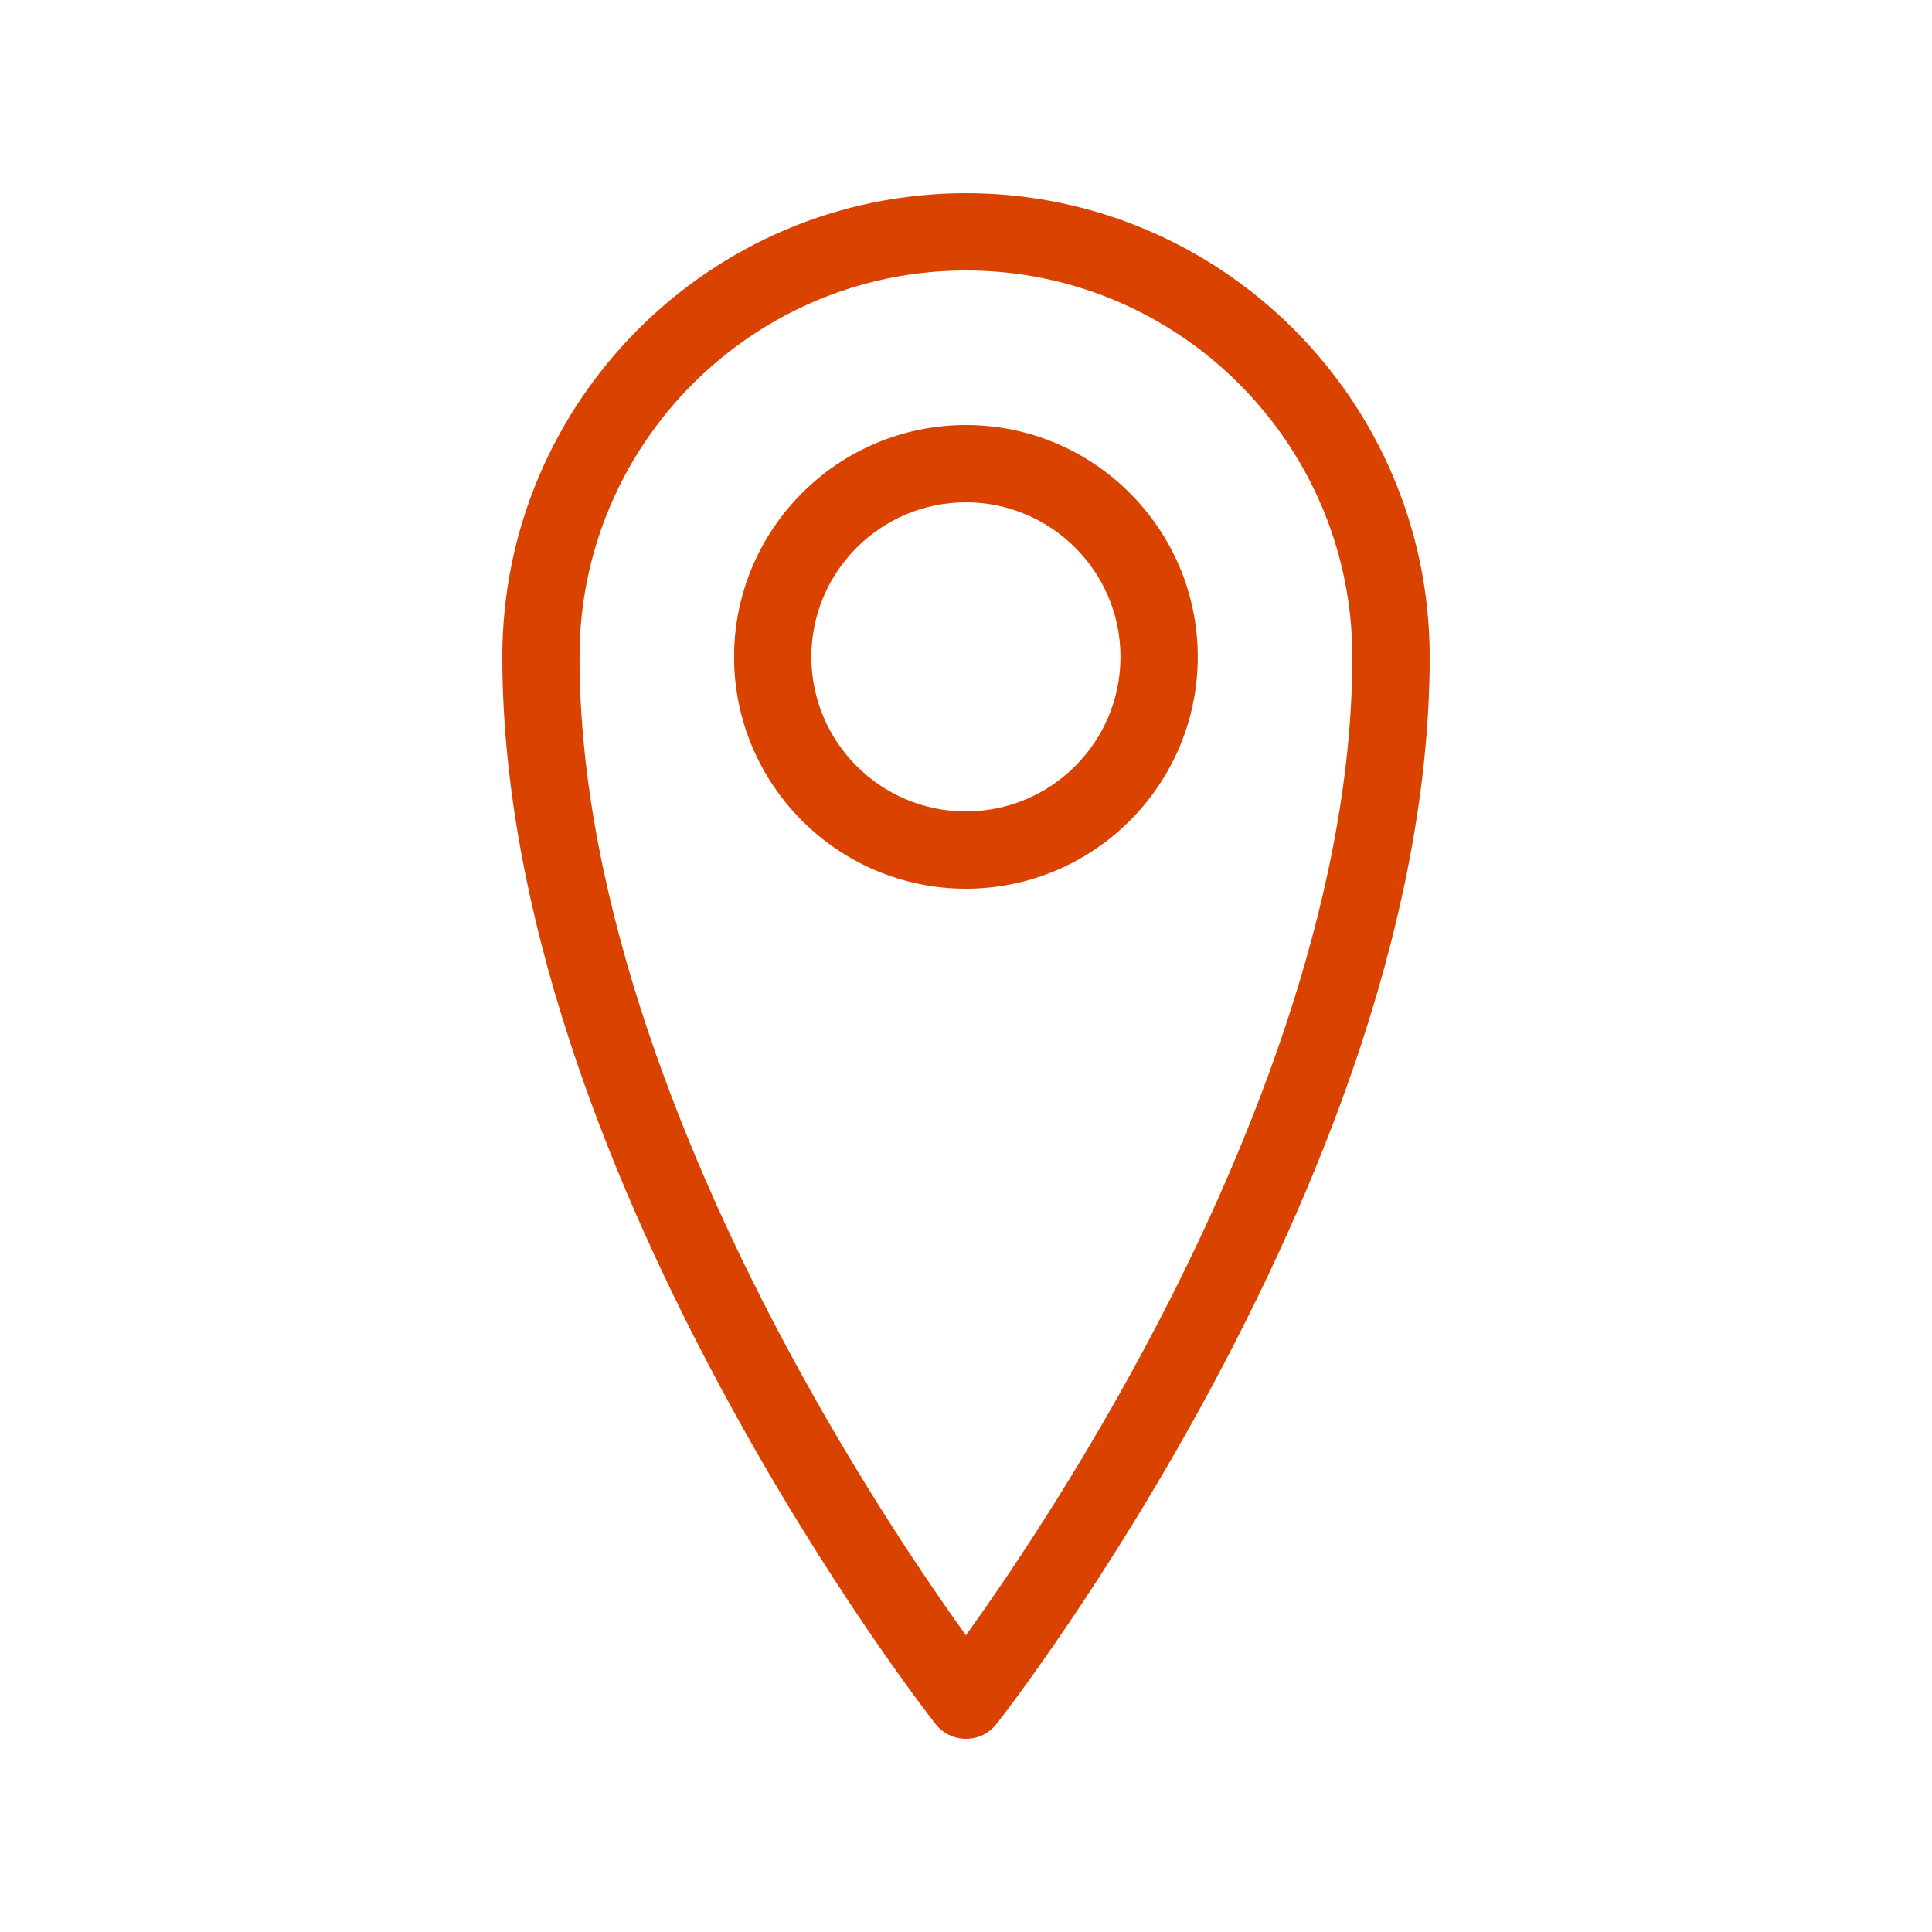
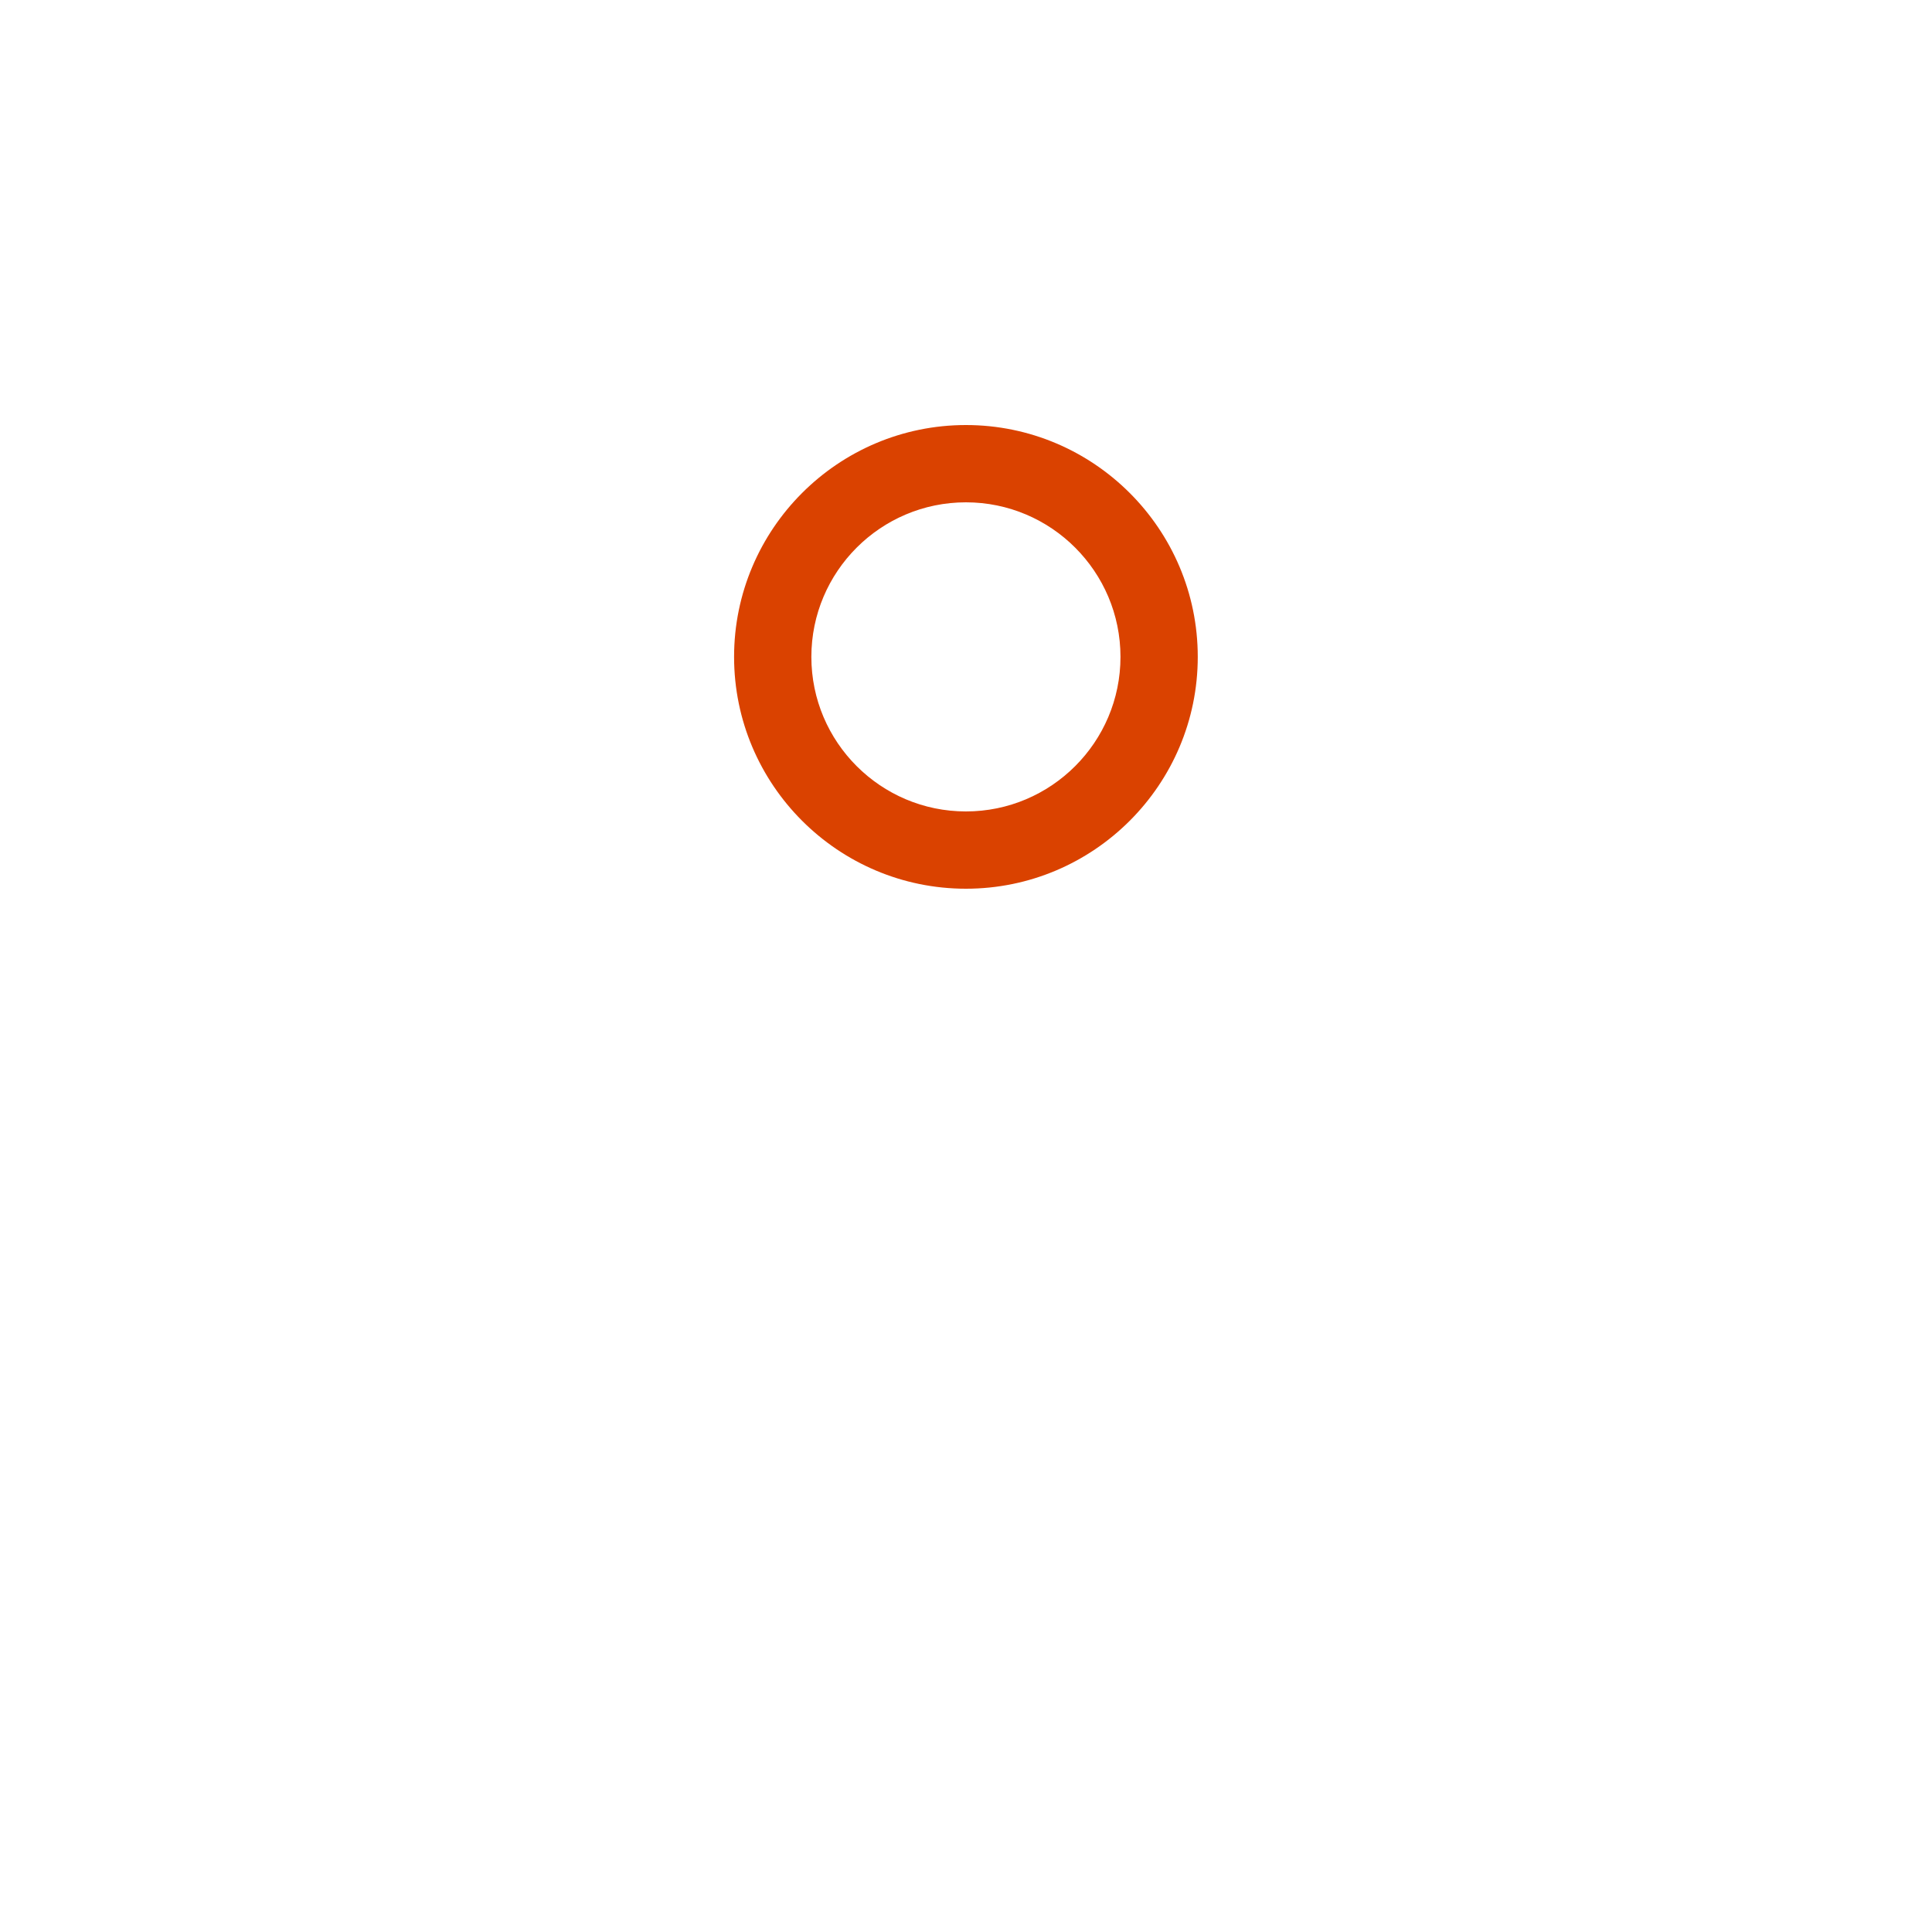
<svg xmlns="http://www.w3.org/2000/svg" version="1.1" id="Layer_1" x="0px" y="0px" width="100px" height="100px" viewBox="0 0 100 100" style="enable-background:new 0 0 100 100;" xml:space="preserve">
  <style type="text/css">
	.st0{fill:#DA4200;}
</style>
  <g transform="translate(0 1080)">
-     <path class="st0" d="M49.996-990c-0.612,0-1.192-0.281-1.572-0.766   c-0.228-0.289-5.672-7.254-11.188-17.539c-3.248-6.051-5.84-11.996-7.701-17.664   C27.188-1033.117,26-1039.856,26-1046c0-13.23,10.768-24,24-24s24,10.77,24,24   c0,6.144-1.191,12.879-3.535,20.031c-1.861,5.668-4.453,11.613-7.701,17.664   c-5.519,10.285-10.959,17.25-11.187,17.539C51.196-990.281,50.615-990,50.004-990H49.996z    M49.996-1066c-11.028,0-20,8.972-20,20c0,13.016,5.851,26.656,10.764,35.804   c3.607,6.723,7.236,12.055,9.236,14.84c2.008-2.797,5.66-8.16,9.271-14.906   C64.16-1019.391,69.996-1033.008,69.996-1046C69.996-1057.028,61.024-1066,49.996-1066z" />
    <path class="st0" d="M49.996-1034c-6.616,0-12-5.383-12-12s5.384-12,12-12c6.615,0,12,5.383,12,12   S56.612-1034,49.996-1034z M49.996-1054c-4.412,0-8,3.586-8,8c0,4.414,3.588,8,8,8c4.412,0,8-3.586,8-8   C57.996-1050.414,54.408-1054,49.996-1054z" />
  </g>
</svg>